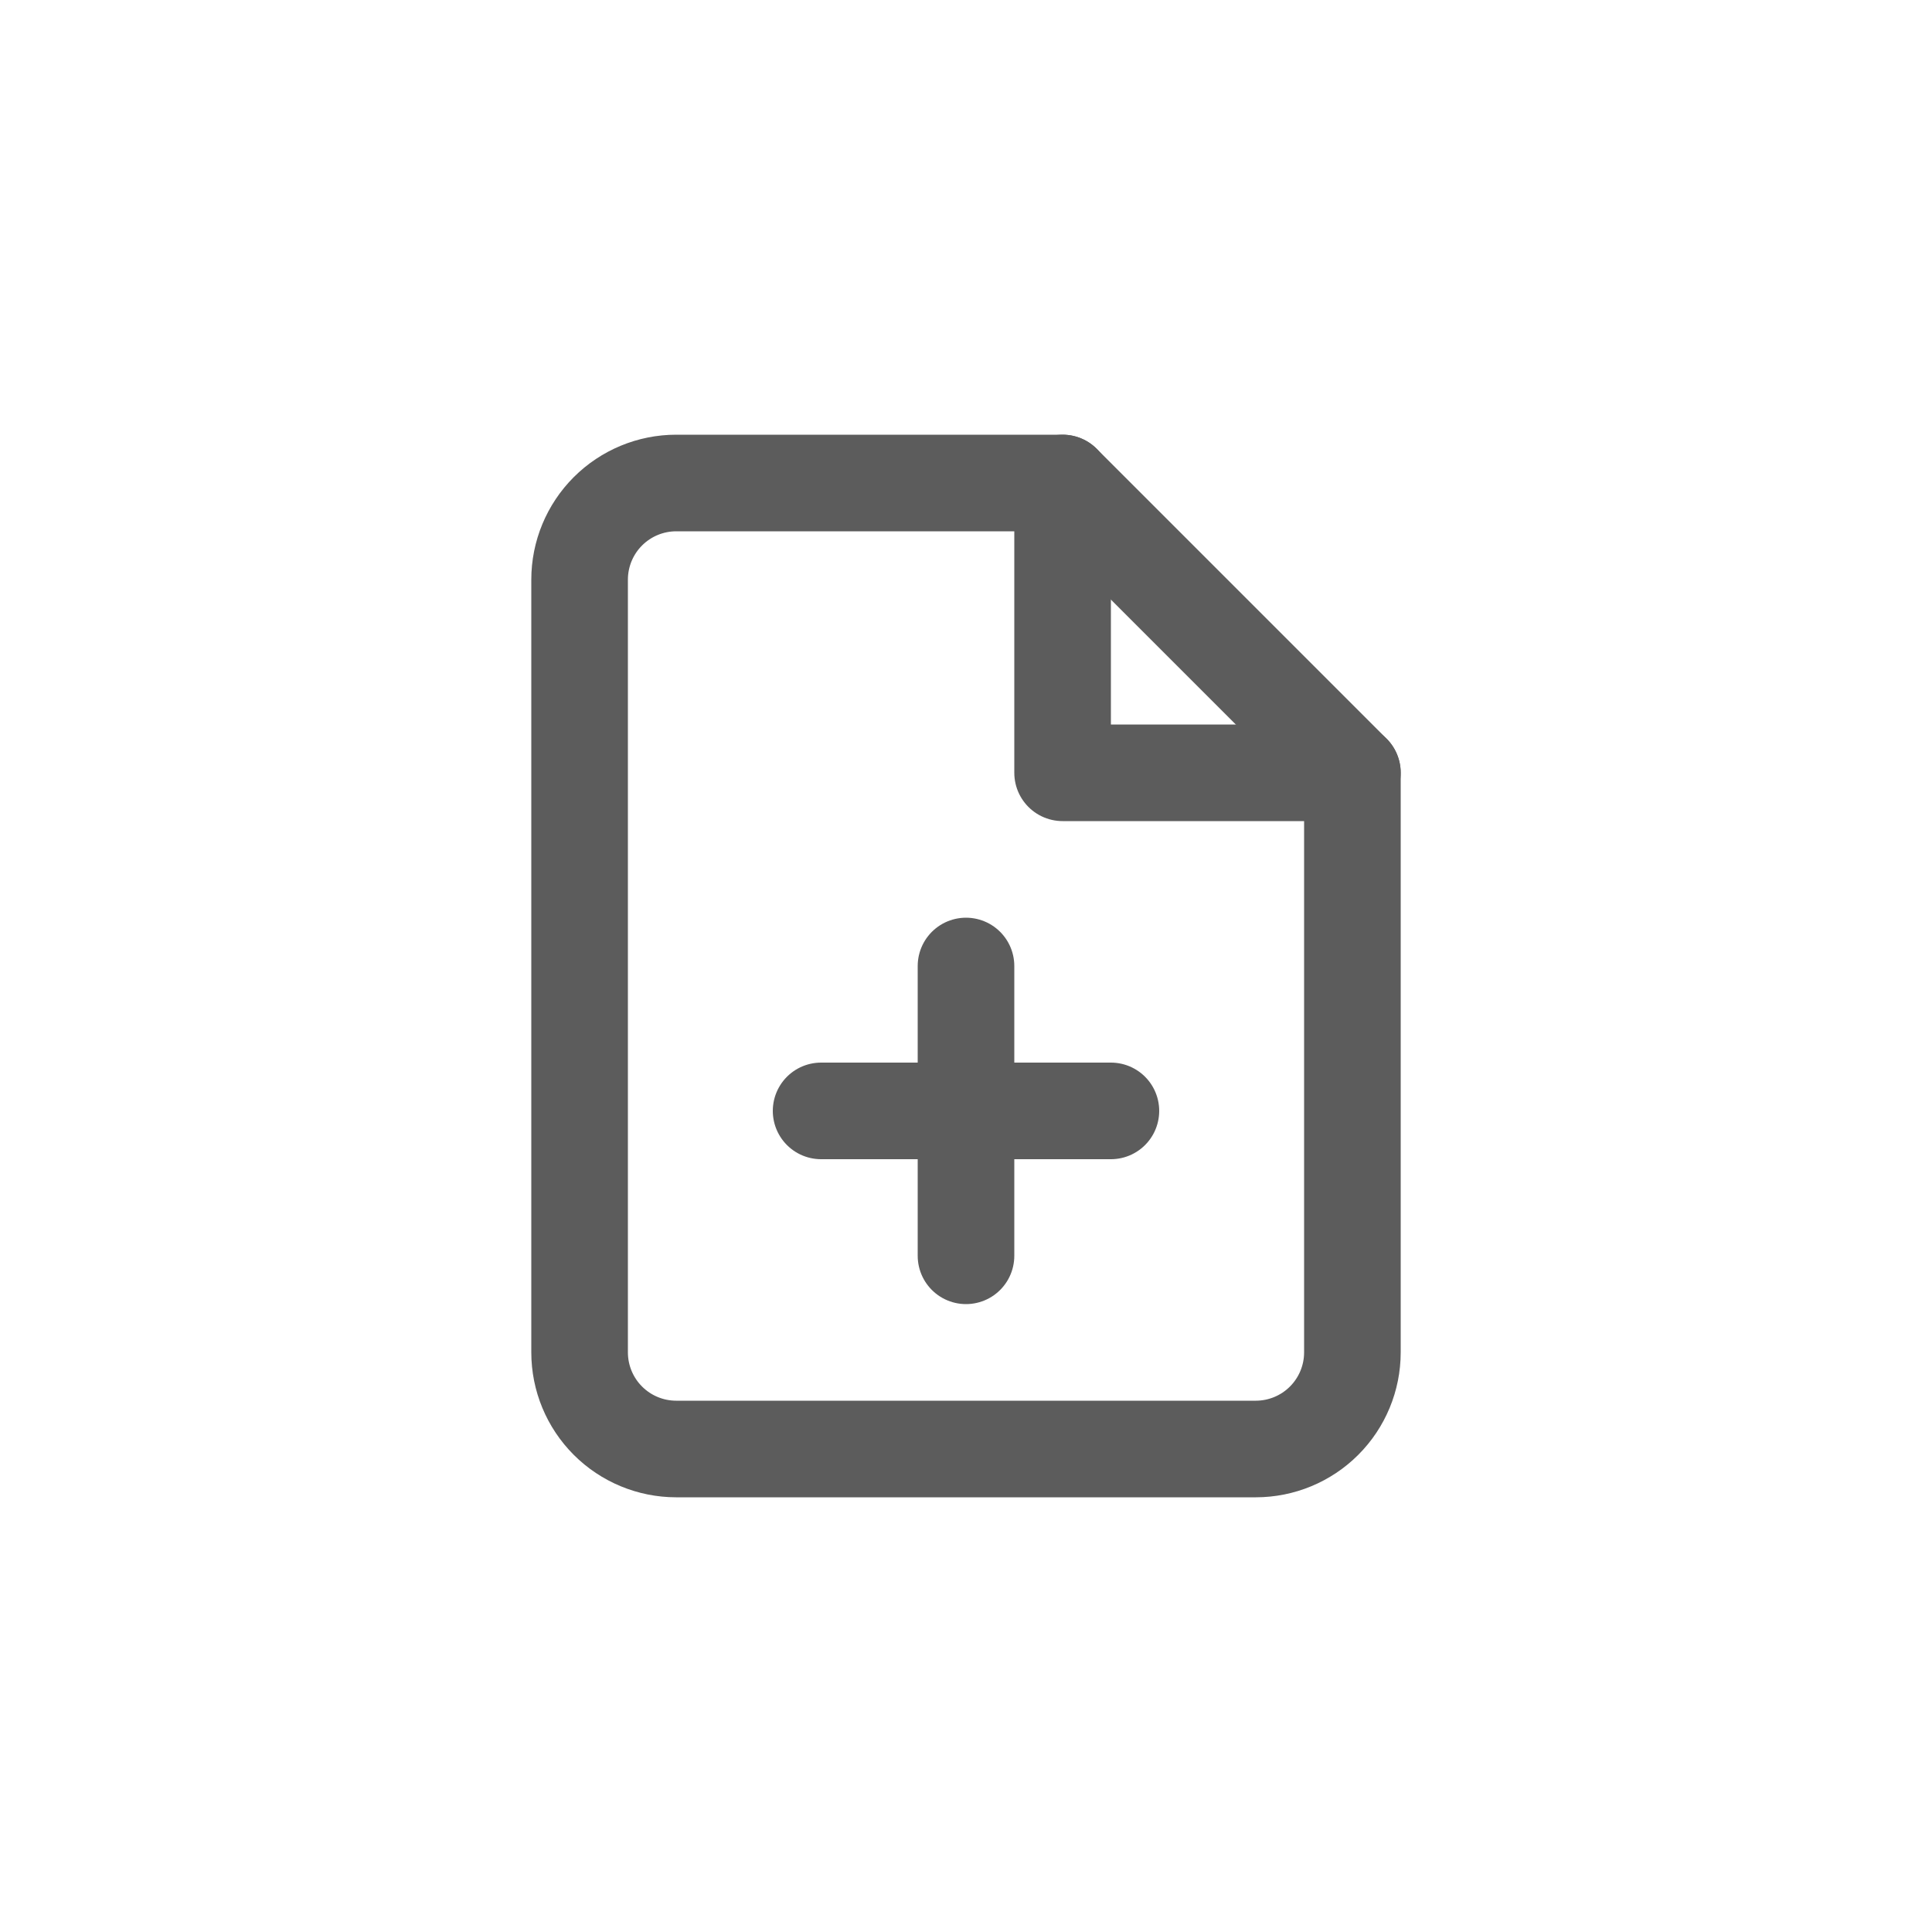
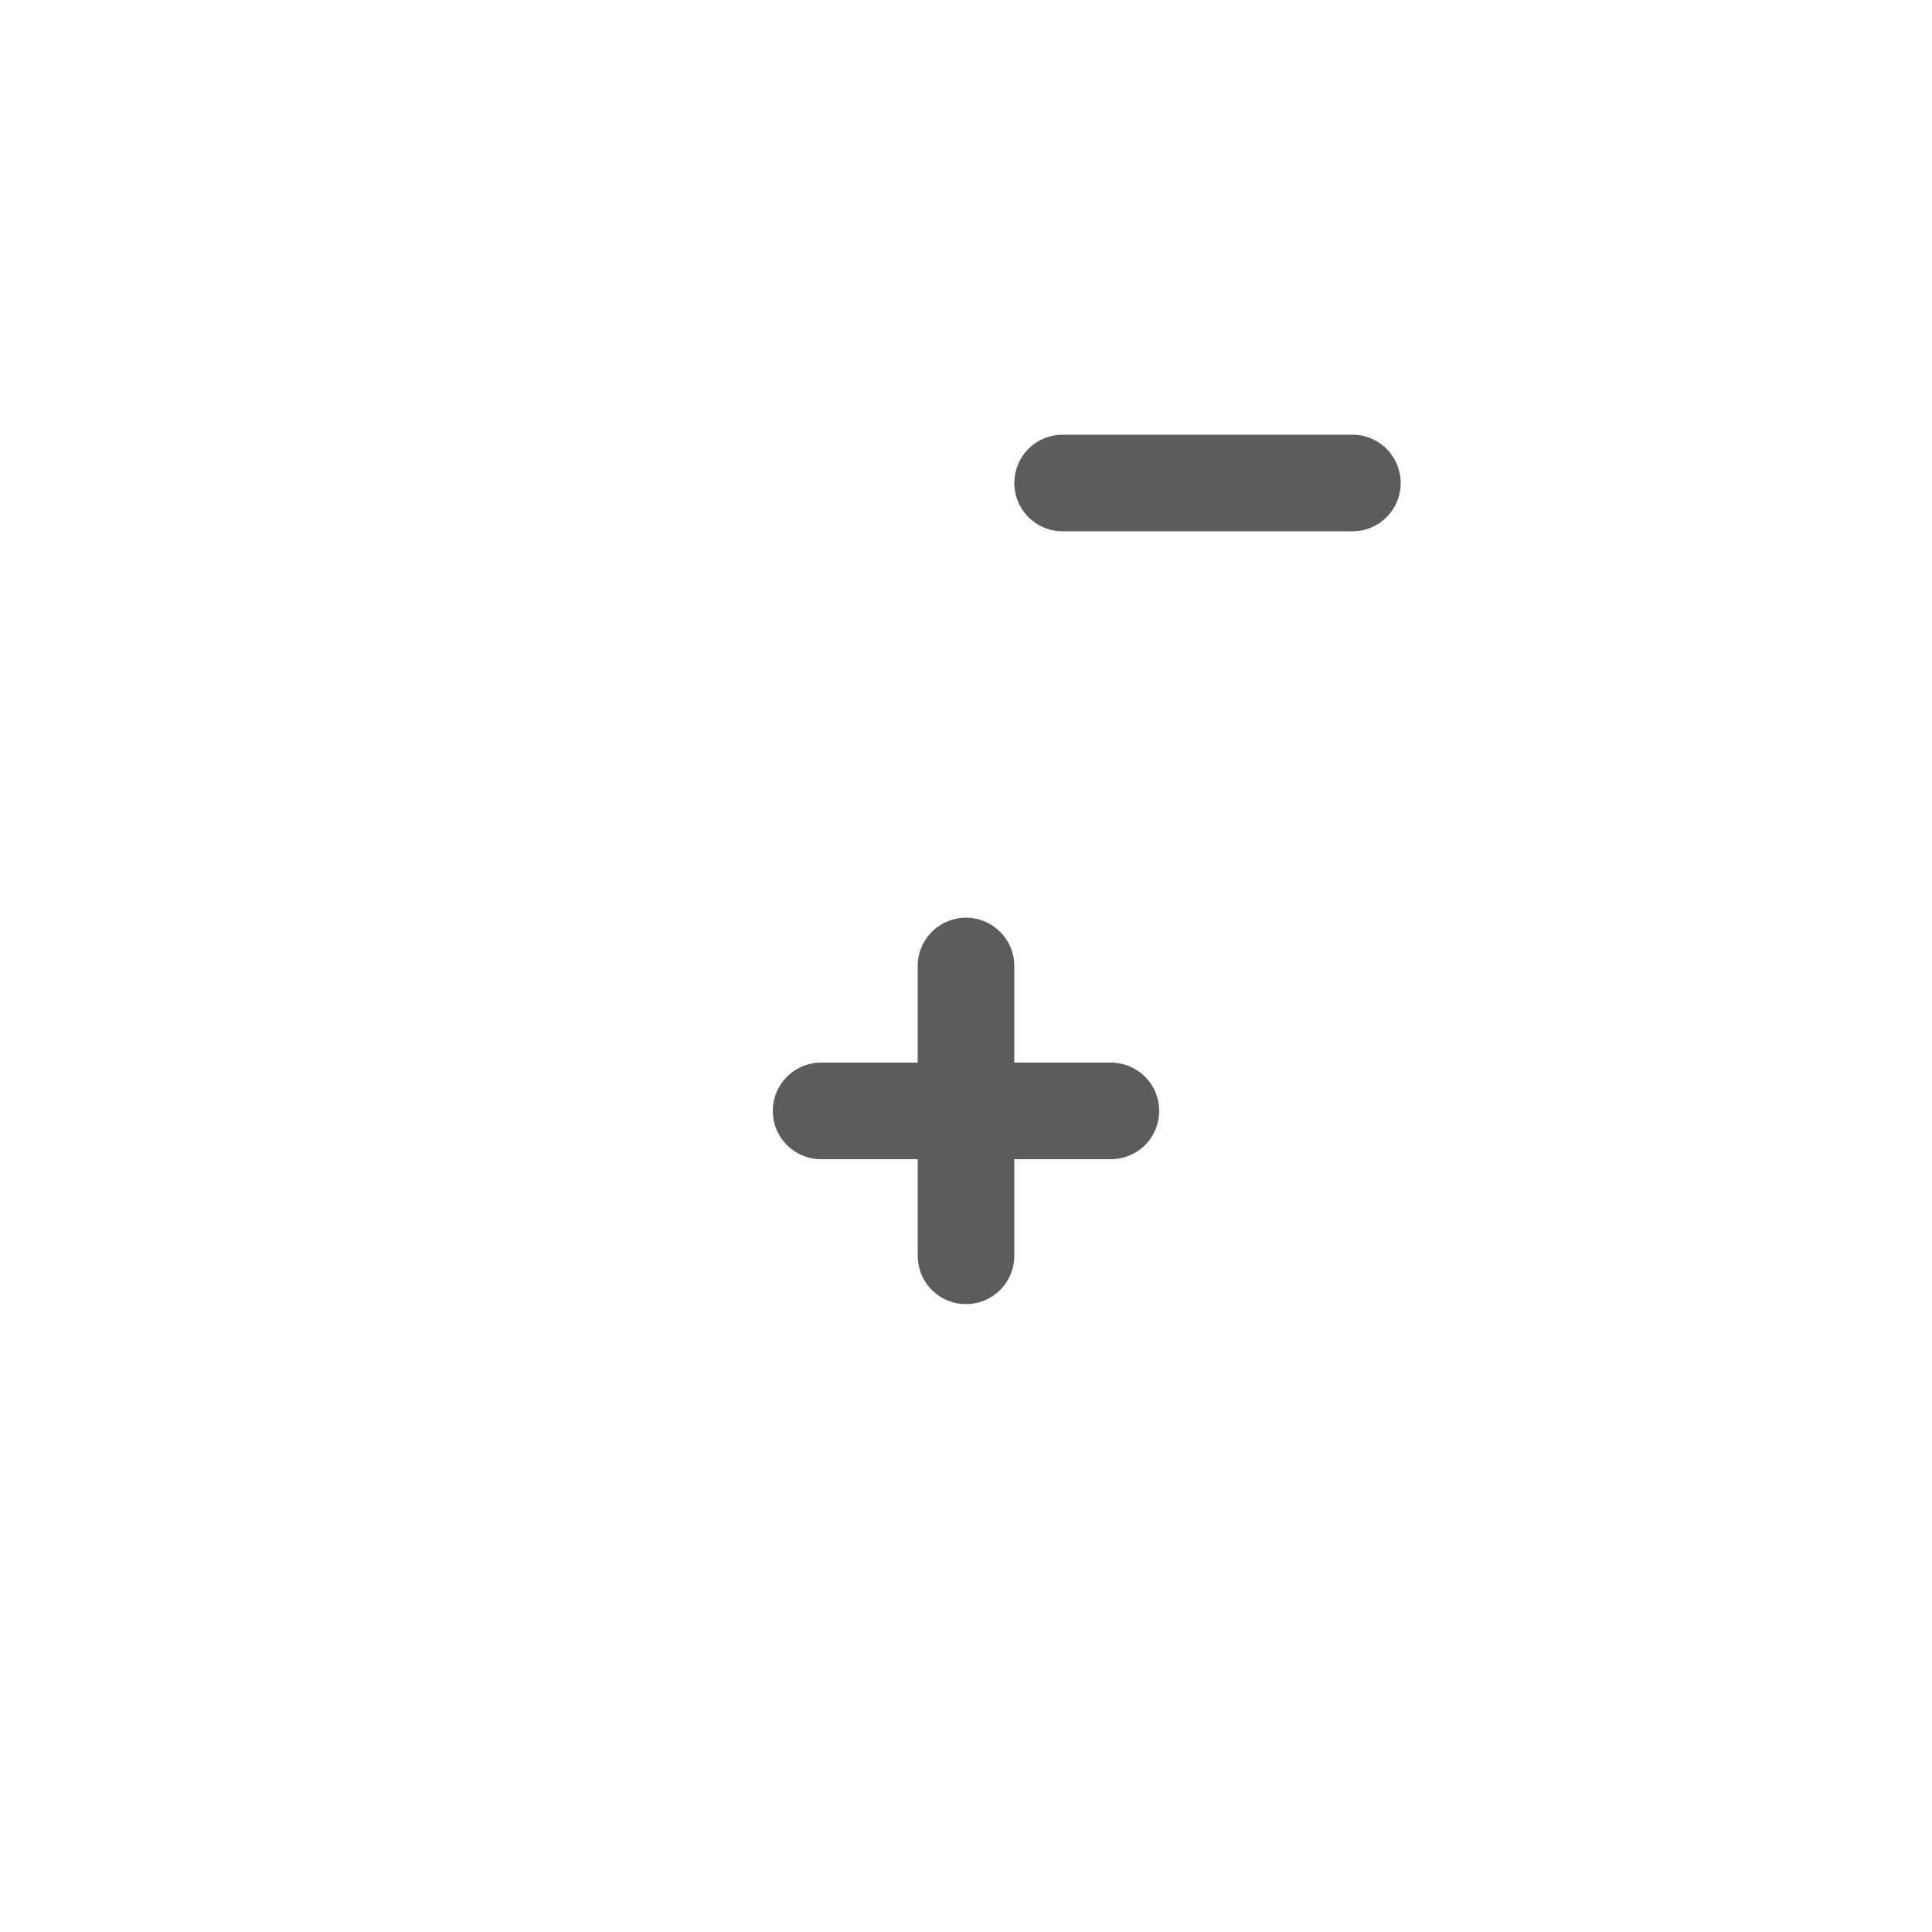
<svg xmlns="http://www.w3.org/2000/svg" width="40" height="40" viewBox="0 0 40 40" fill="none">
-   <path d="M22 10H14C13.47 10 12.961 10.211 12.586 10.586C12.211 10.961 12 11.47 12 12V28C12 28.53 12.211 29.039 12.586 29.414C12.961 29.789 13.47 30 14 30H26C26.53 30 27.039 29.789 27.414 29.414C27.789 29.039 28 28.53 28 28V16L22 10Z" stroke="#5C5C5C" stroke-width="2" stroke-linecap="round" stroke-linejoin="round" />
-   <path d="M22 10V16H28" stroke="#5C5C5C" stroke-width="2" stroke-linecap="round" stroke-linejoin="round" />
+   <path d="M22 10H28" stroke="#5C5C5C" stroke-width="2" stroke-linecap="round" stroke-linejoin="round" />
  <path d="M20 26V20" stroke="#5C5C5C" stroke-width="2" stroke-linecap="round" stroke-linejoin="round" />
  <path d="M17 23H23" stroke="#5C5C5C" stroke-width="2" stroke-linecap="round" stroke-linejoin="round" />
</svg>